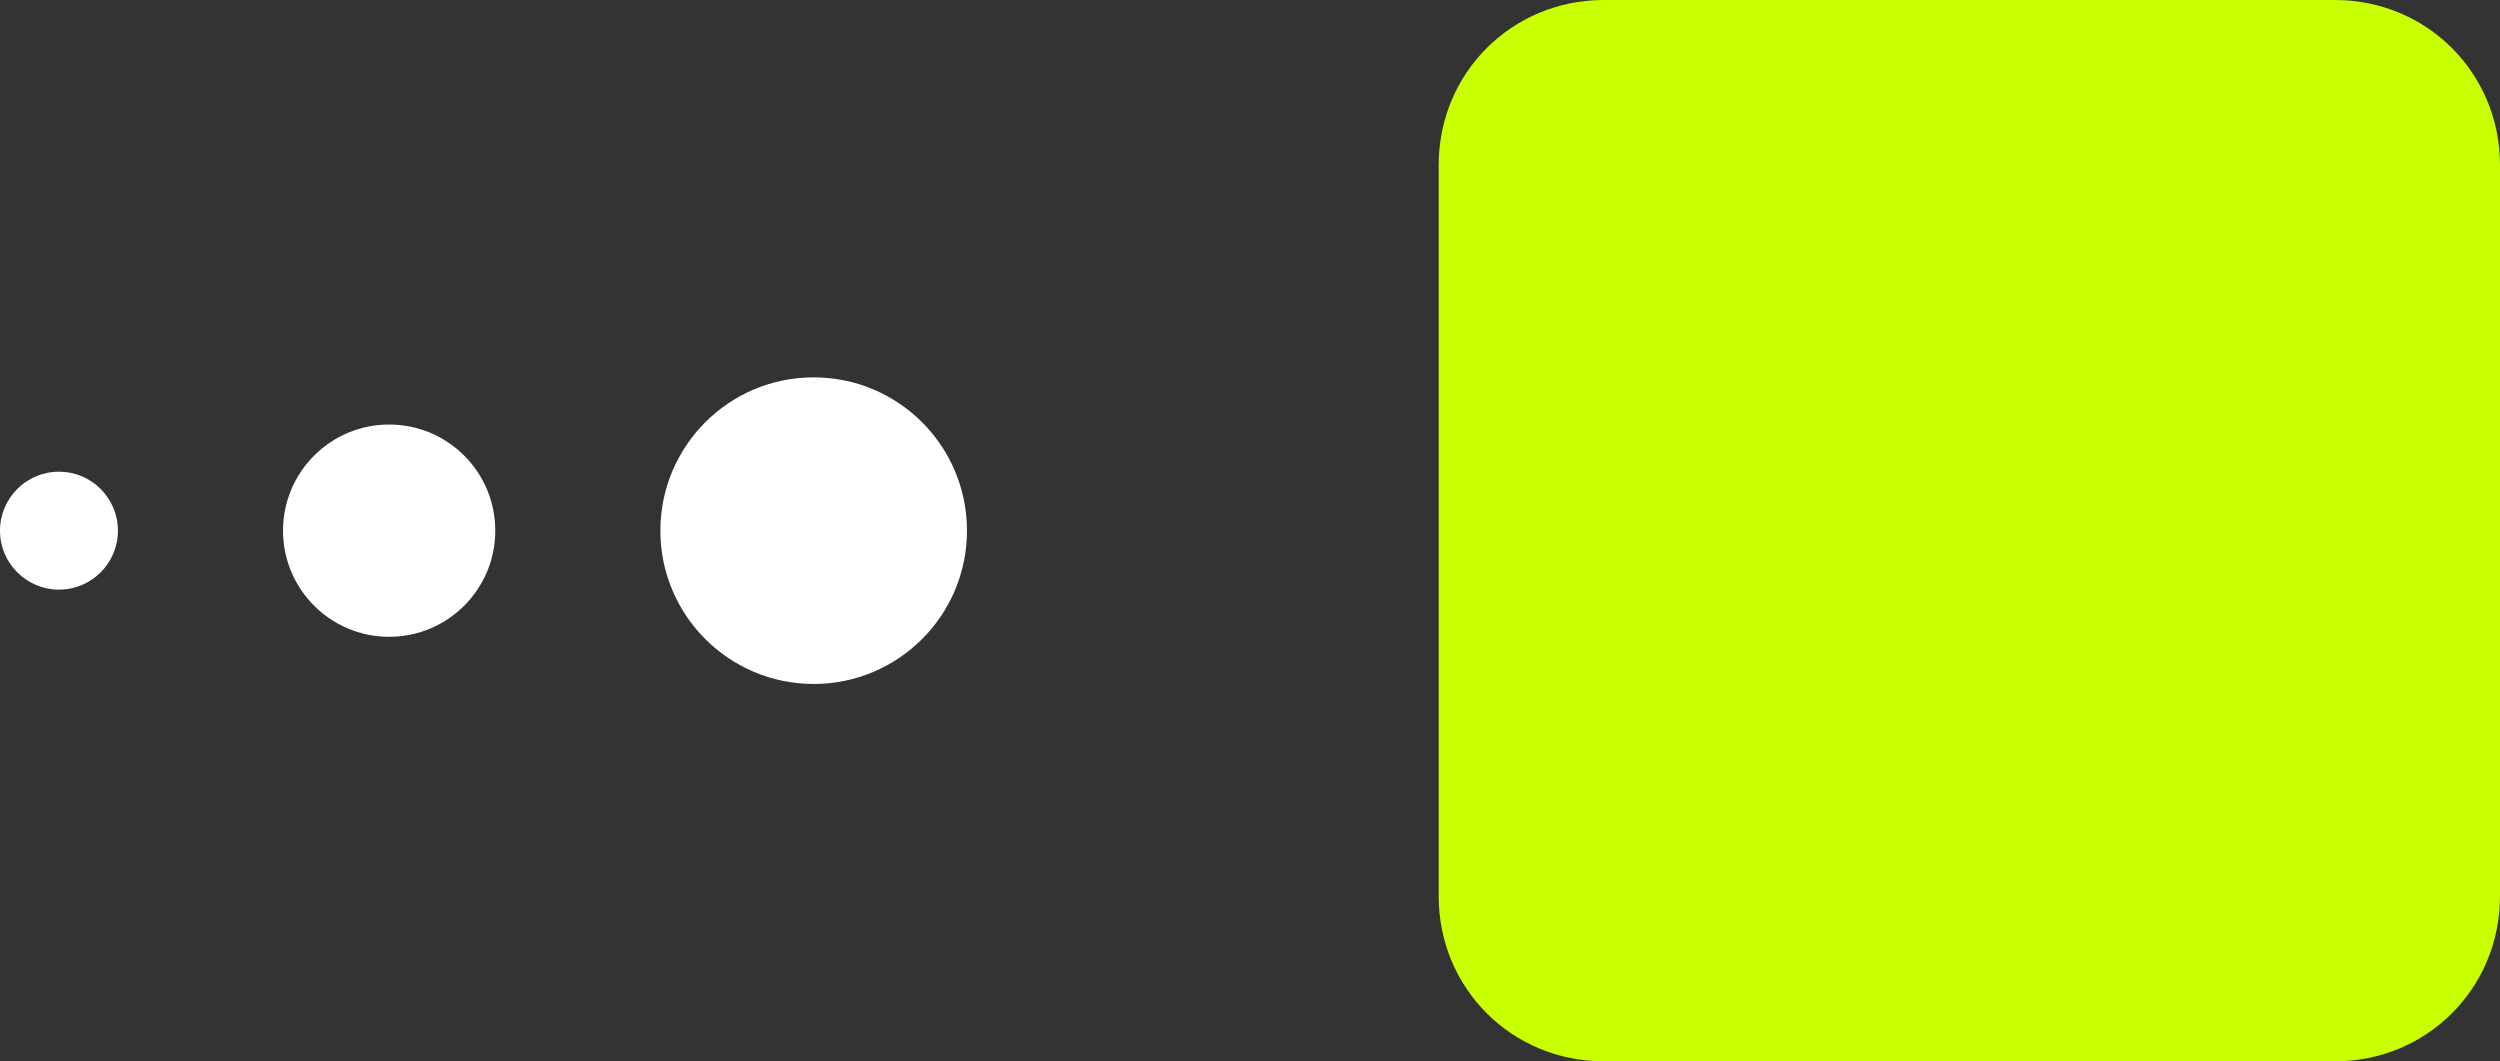
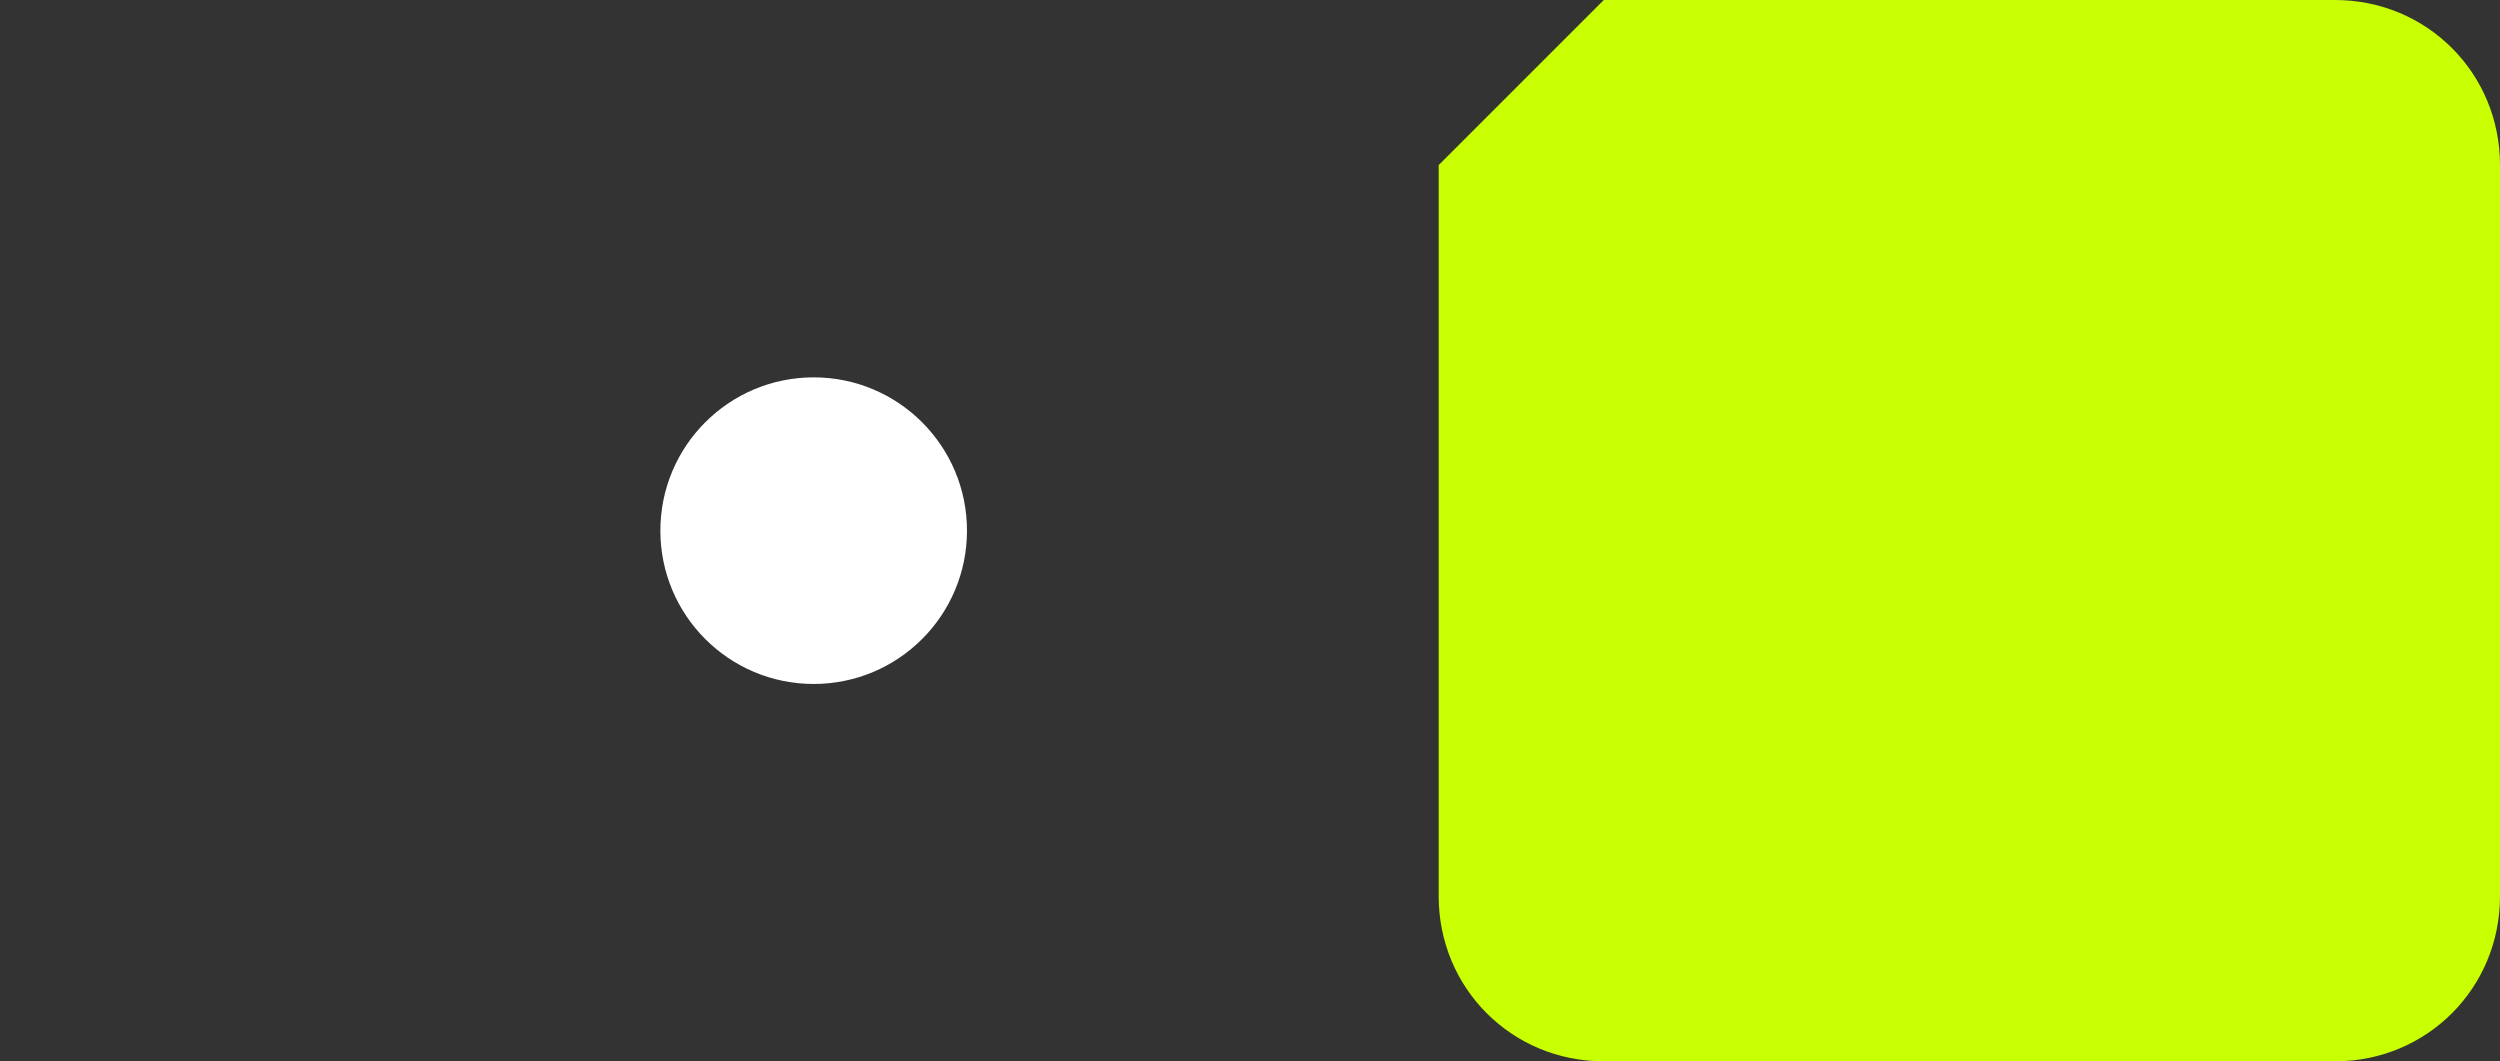
<svg xmlns="http://www.w3.org/2000/svg" version="1.1" id="Слой_1" x="0px" y="0px" viewBox="0 0 106 45" style="enable-background:new 0 0 106 45;" xml:space="preserve">
  <rect x="0" y="0" width="106" height="45" fill="#333333" stroke="none" />
  <style type="text/css"> .st0{fill:#C8FF01;} .st1{fill:#FFFFFF;} </style>
-   <path class="st0" d="M68,0h31c3.9,0,7,3.1,7,7v31c0,3.9-3.1,7-7,7H68c-3.9,0-7-3.1-7-7V7C61,3.1,64.1,0,68,0z" />
+   <path class="st0" d="M68,0h31c3.9,0,7,3.1,7,7v31c0,3.9-3.1,7-7,7H68c-3.9,0-7-3.1-7-7V7z" />
  <circle class="st1" cx="34.5" cy="22.5" r="6.5" />
-   <circle class="st1" cx="16.5" cy="22.5" r="4.5" />
-   <circle class="st1" cx="2.5" cy="22.5" r="2.5" />
</svg>